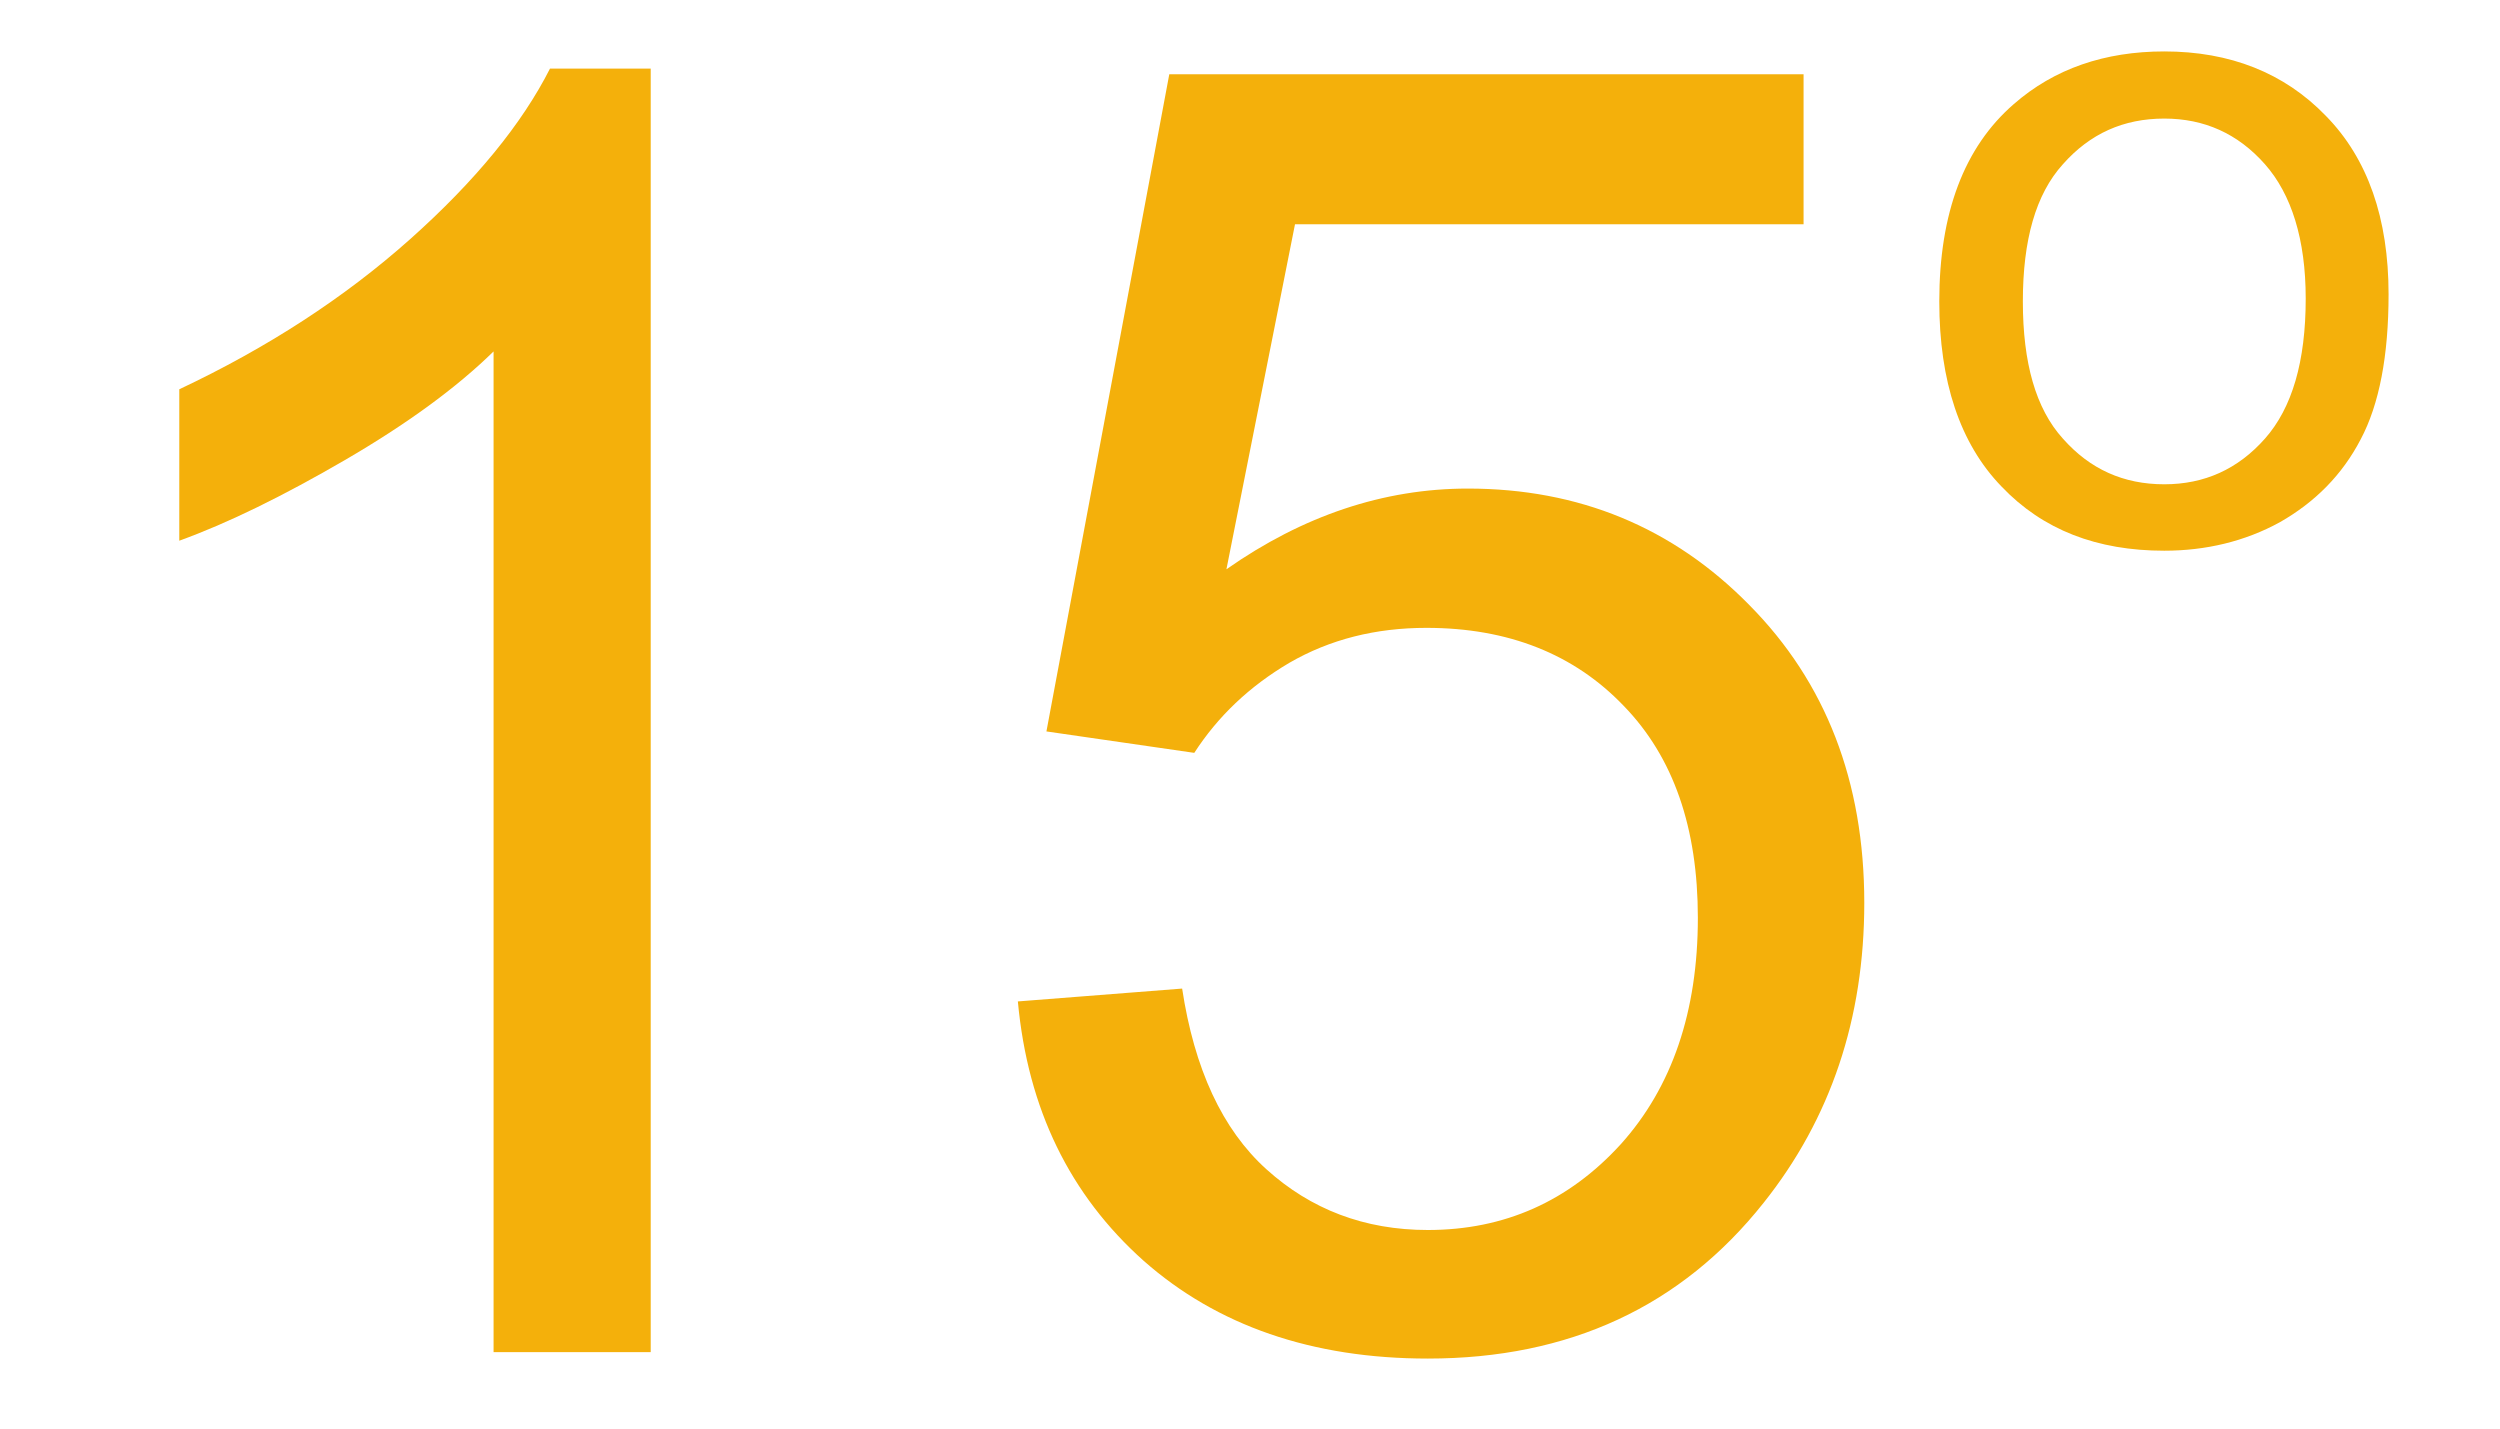
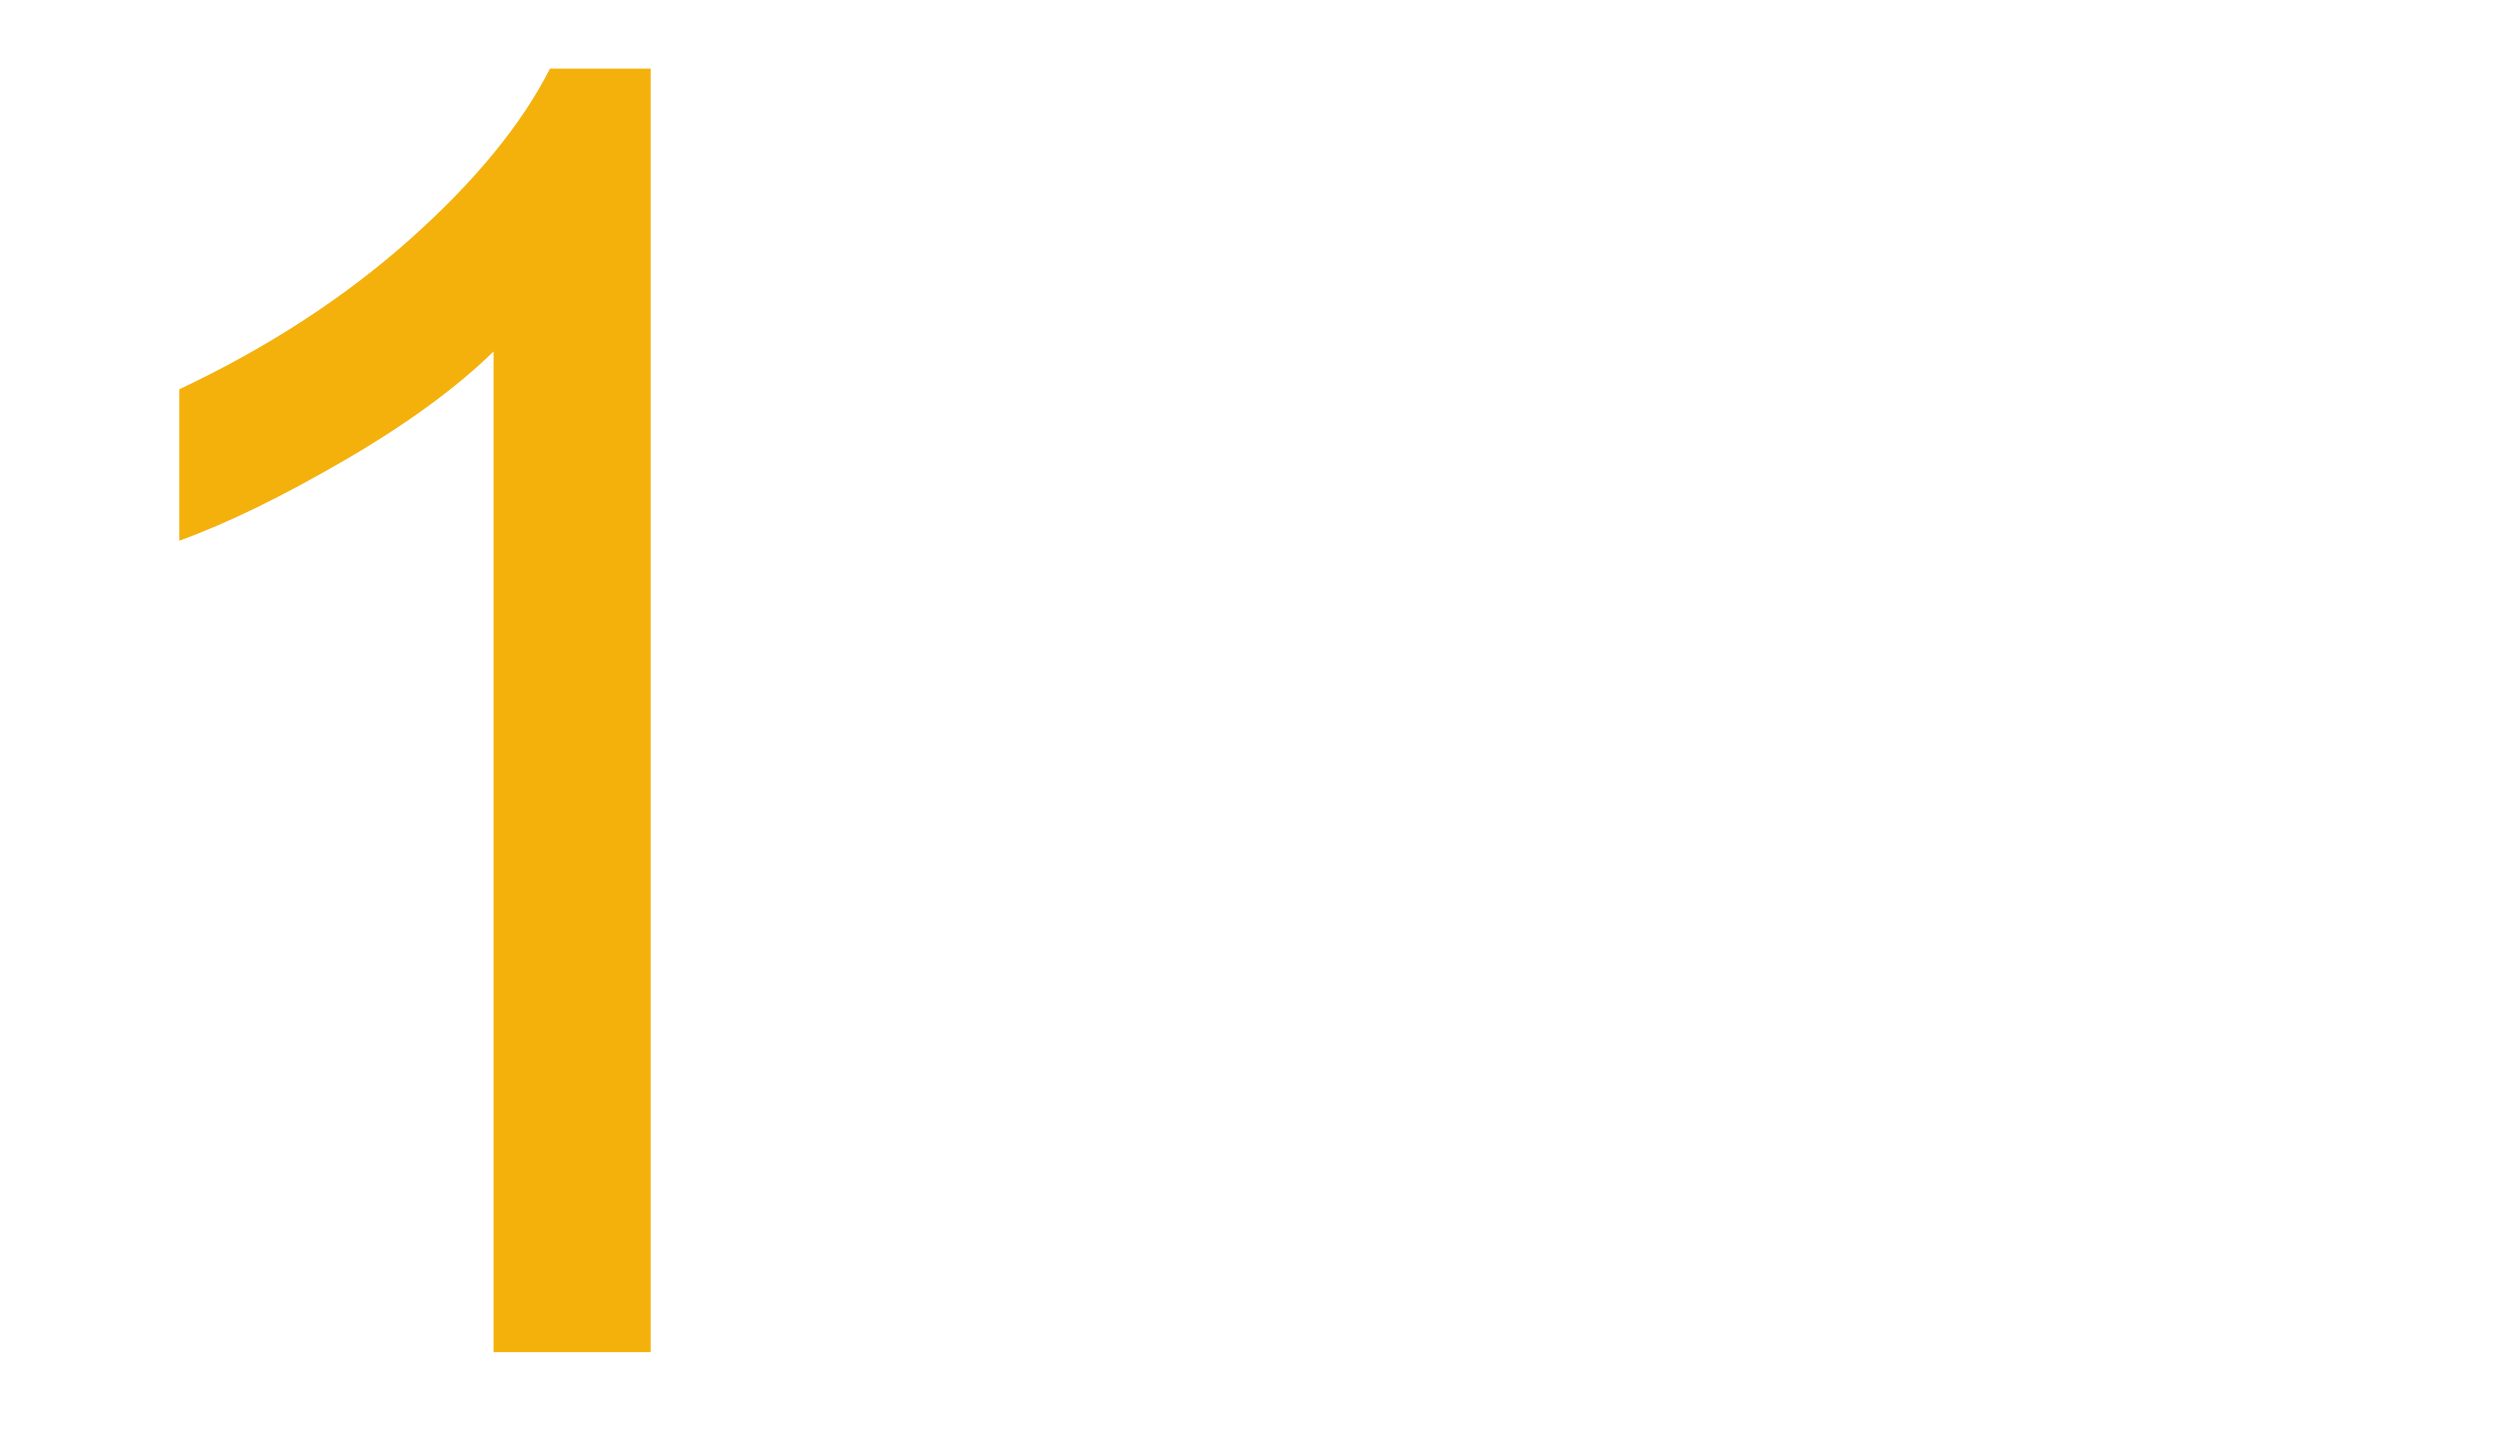
<svg xmlns="http://www.w3.org/2000/svg" xml:space="preserve" width="35px" height="20px" version="1.1" shape-rendering="geometricPrecision" text-rendering="geometricPrecision" image-rendering="optimizeQuality" fill-rule="evenodd" clip-rule="evenodd" viewBox="0 0 35 20">
  <g id="Layer_x0020_1">
-     <path fill="#F4B00B" fill-rule="nonzero" d="M27.15 4.22c0,-1.24 0.35,-2.16 1.04,-2.76 0.57,-0.5 1.28,-0.74 2.11,-0.74 0.92,0 1.68,0.3 2.26,0.9 0.59,0.6 0.88,1.44 0.88,2.5 0,0.86 -0.13,1.54 -0.39,2.03 -0.26,0.5 -0.64,0.88 -1.13,1.16 -0.49,0.27 -1.04,0.4 -1.62,0.4 -0.94,0 -1.7,-0.29 -2.28,-0.9 -0.58,-0.6 -0.87,-1.47 -0.87,-2.59zm1.17 0c0,0.86 0.18,1.5 0.56,1.92 0.38,0.43 0.85,0.64 1.42,0.64 0.56,0 1.03,-0.21 1.41,-0.64 0.38,-0.43 0.57,-1.08 0.57,-1.96 0,-0.83 -0.2,-1.46 -0.57,-1.88 -0.38,-0.43 -0.85,-0.64 -1.41,-0.64 -0.57,0 -1.04,0.21 -1.42,0.64 -0.38,0.42 -0.56,1.06 -0.56,1.92z" />
-     <path fill="#F4B00B" fill-rule="nonzero" d="M14.25 14.02l2.3 -0.18c0.17,1.12 0.56,1.97 1.18,2.53 0.62,0.56 1.37,0.85 2.26,0.85 1.07,0 1.97,-0.4 2.7,-1.2 0.72,-0.8 1.08,-1.86 1.08,-3.17 0,-1.26 -0.34,-2.25 -1.04,-2.97 -0.69,-0.72 -1.61,-1.09 -2.76,-1.09 -0.71,0 -1.35,0.16 -1.92,0.49 -0.56,0.33 -1,0.75 -1.33,1.26l-2.07 -0.3 1.72 -9.2 8.88 0 0 2.1 -7.12 0 -0.96 4.83c1.07,-0.75 2.2,-1.13 3.38,-1.13 1.55,0 2.87,0.54 3.94,1.63 1.07,1.08 1.61,2.47 1.61,4.17 0,1.62 -0.47,3.02 -1.41,4.2 -1.15,1.45 -2.72,2.18 -4.7,2.18 -1.62,0 -2.95,-0.46 -3.98,-1.37 -1.03,-0.92 -1.62,-2.12 -1.76,-3.63z" />
    <path fill="#F4B00B" fill-rule="nonzero" d="M9.11 18.93l-2.2 0 0 -14.01c-0.52,0.51 -1.22,1.02 -2.08,1.52 -0.86,0.5 -1.63,0.88 -2.32,1.13l0 -2.12c1.23,-0.58 2.31,-1.28 3.23,-2.1 0.92,-0.82 1.57,-1.62 1.96,-2.39l1.41 0 0 17.97z" />
  </g>
  <g id="Layer_x0020_1_0">
 </g>
</svg>